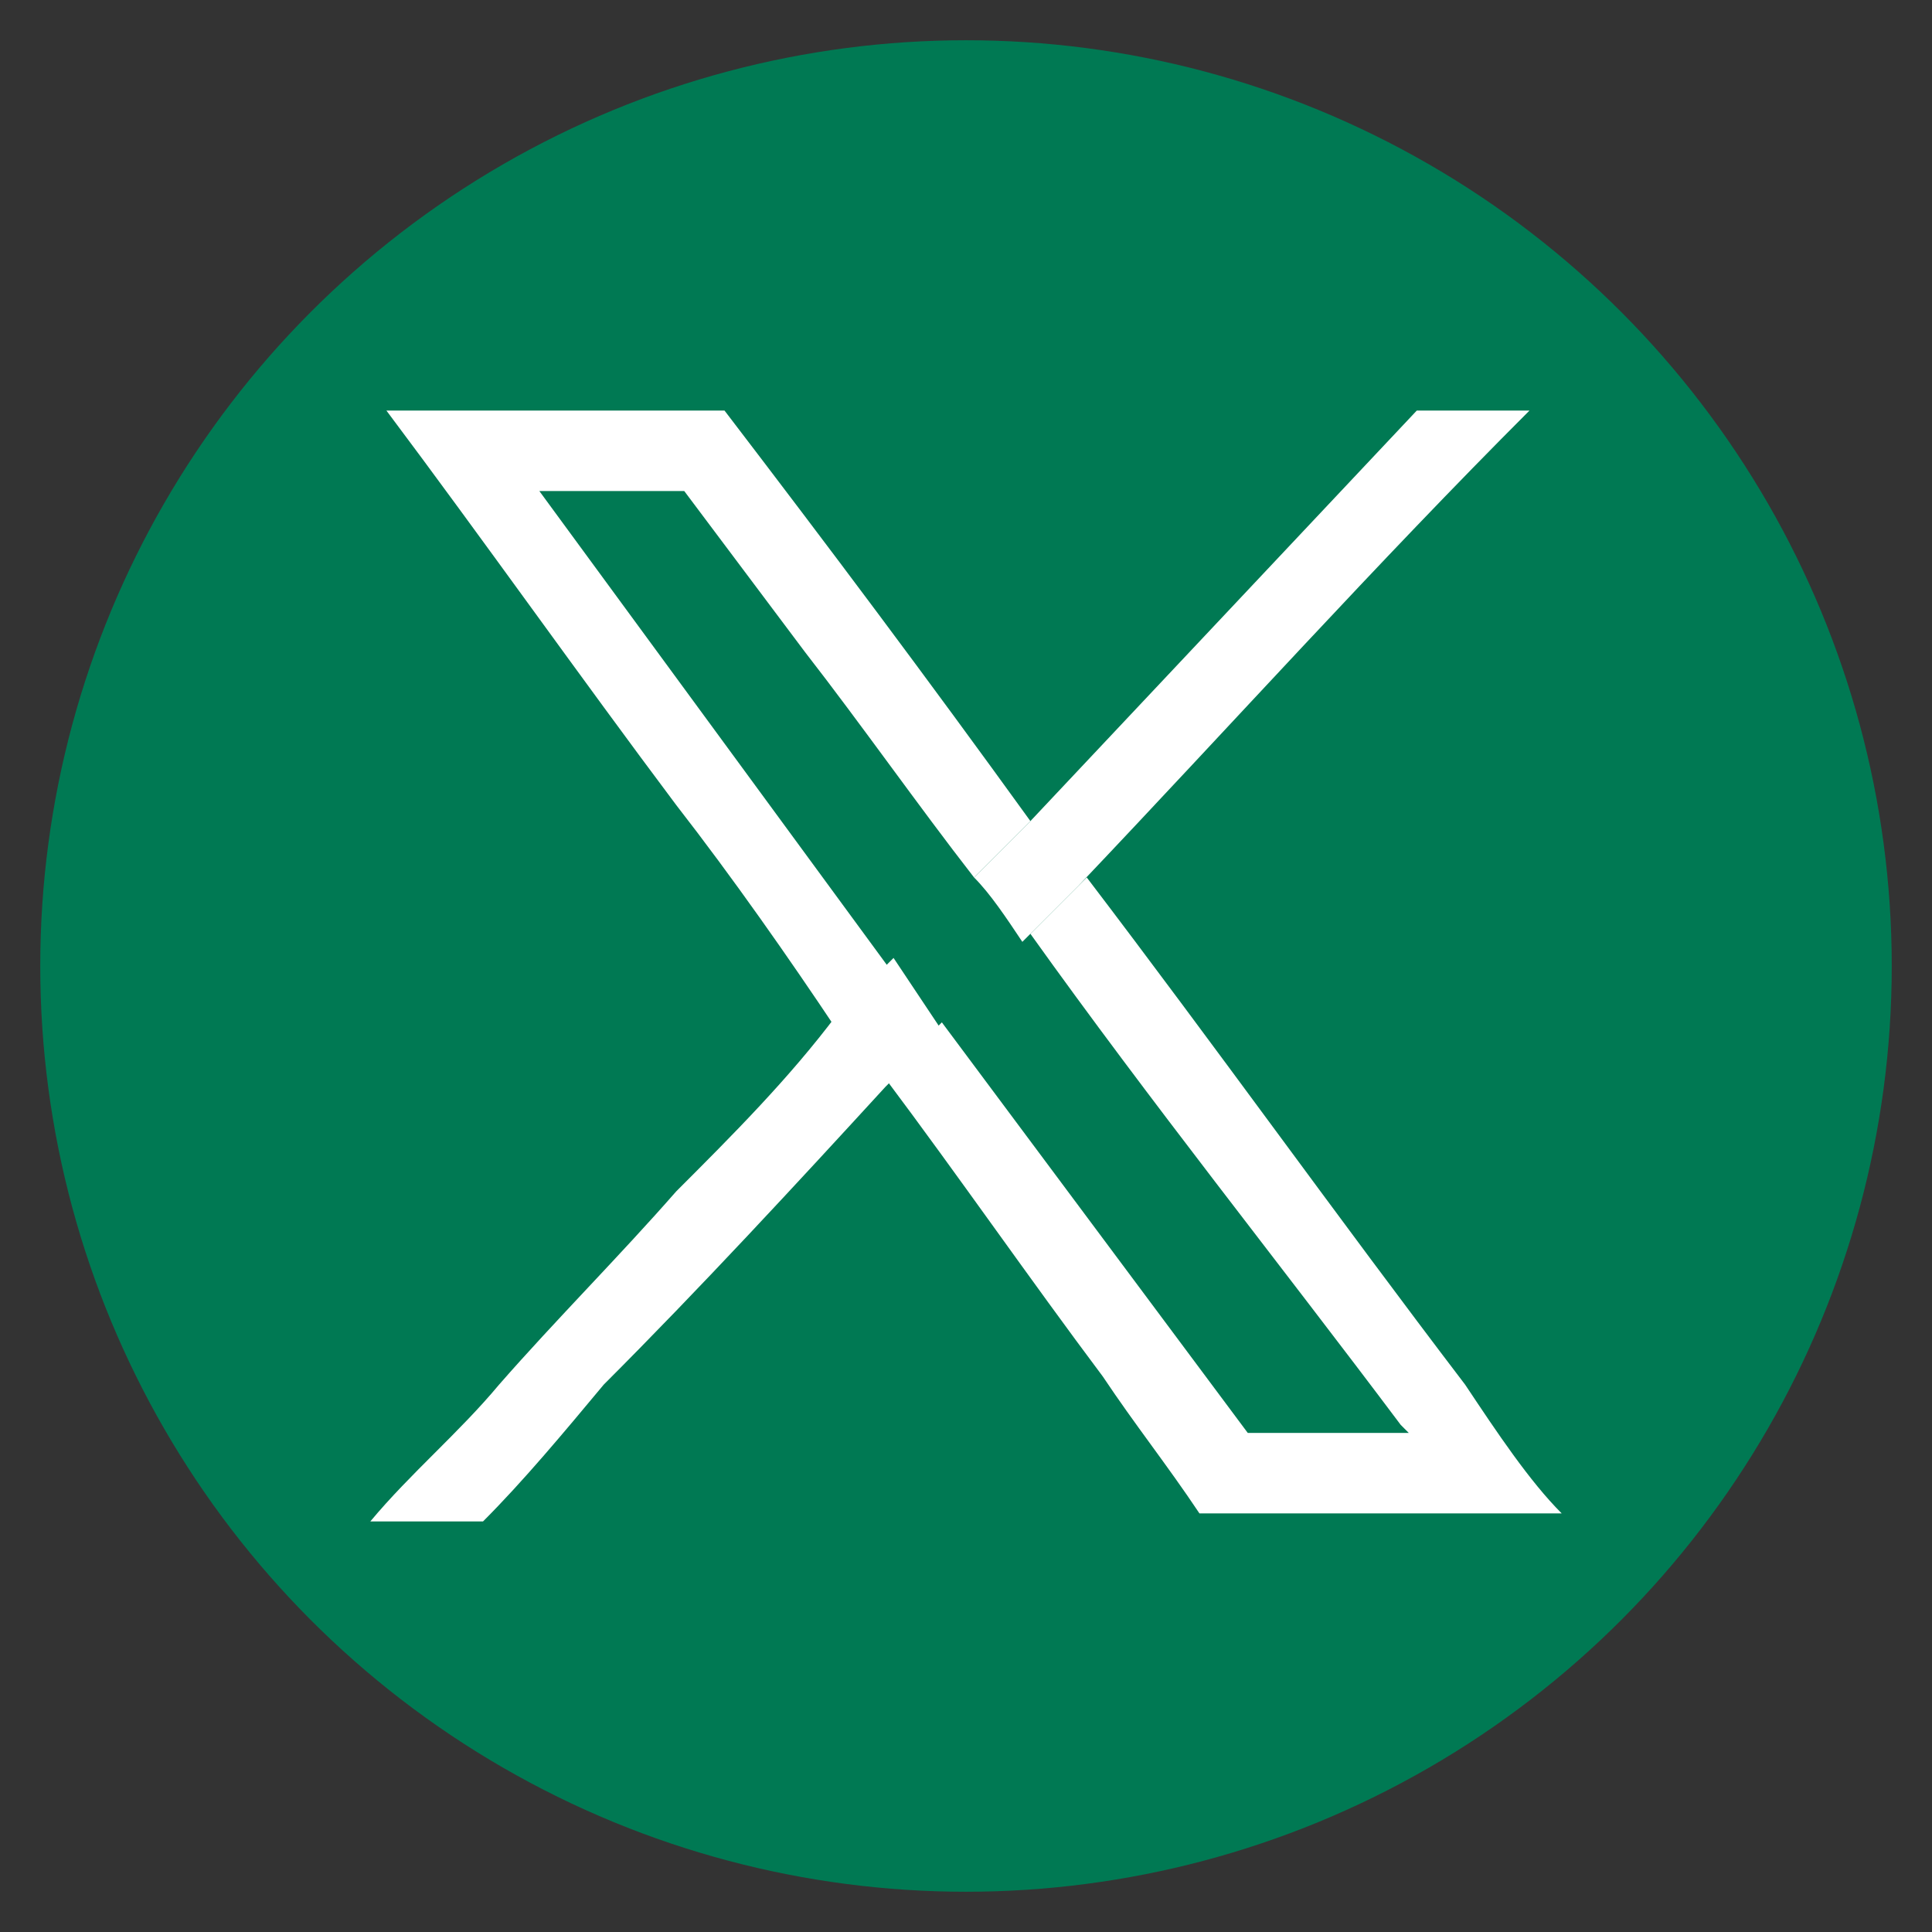
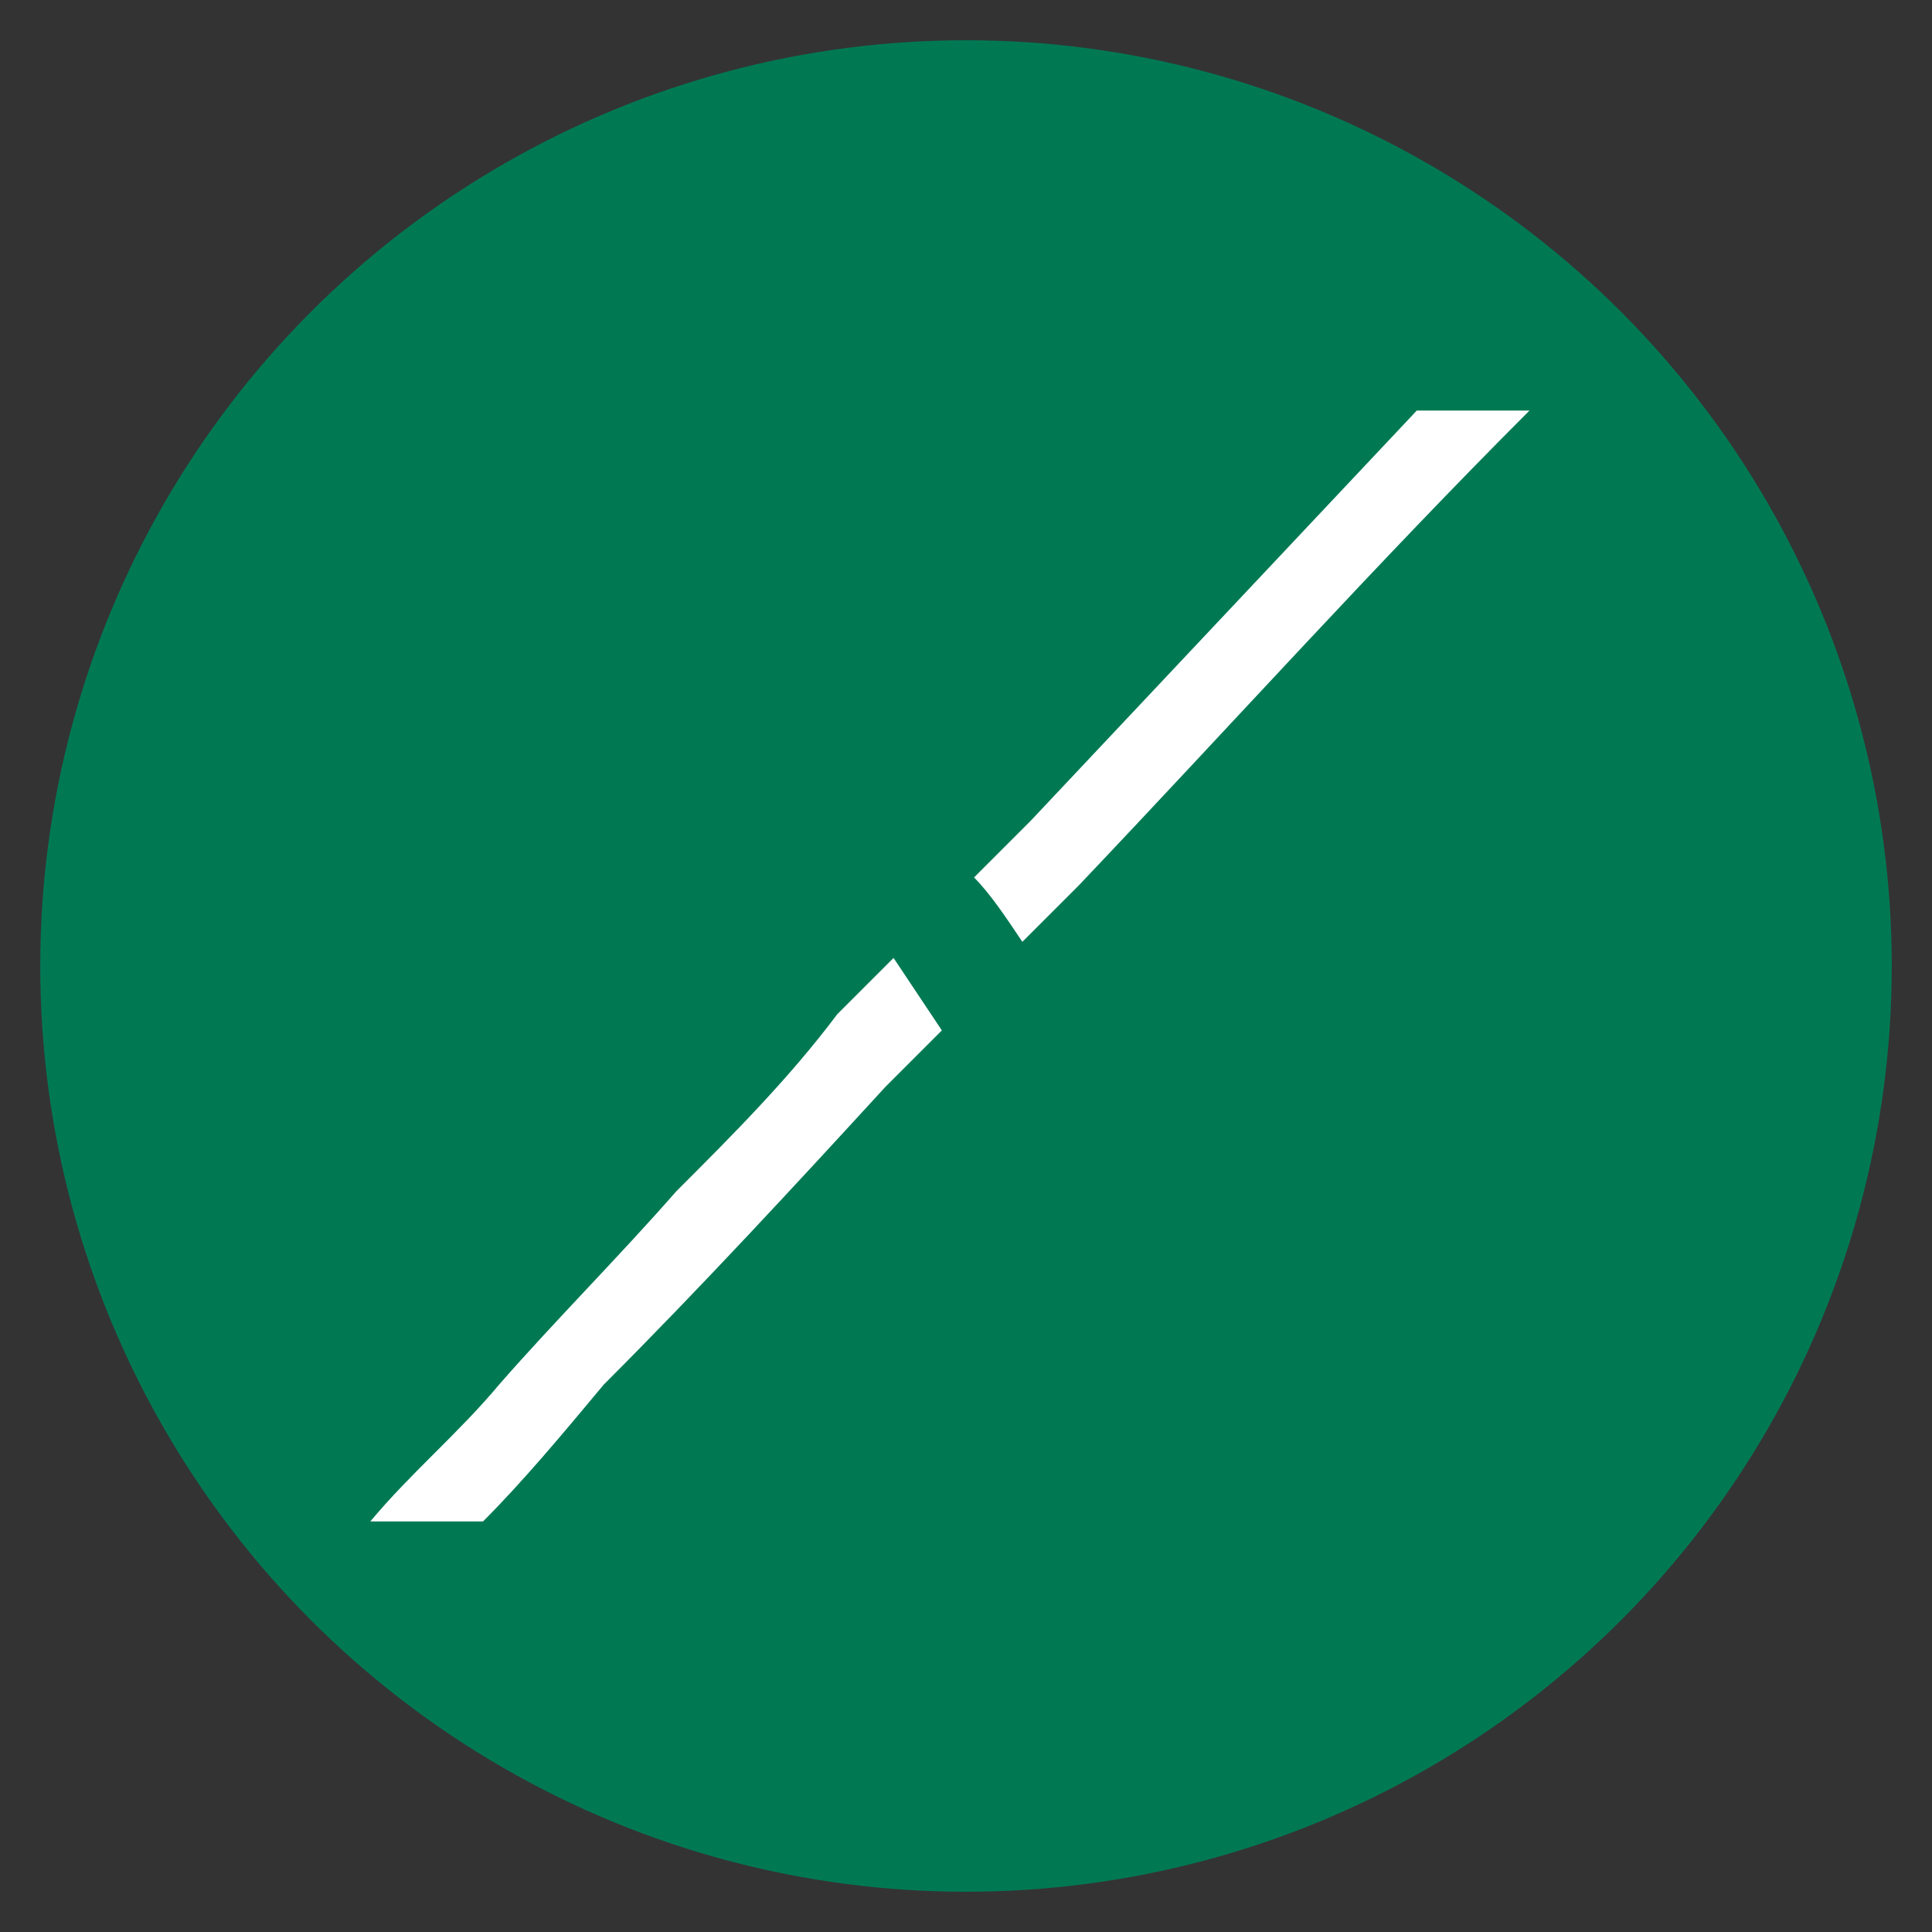
<svg xmlns="http://www.w3.org/2000/svg" version="1.1" id="Capa_1" x="0px" y="0px" viewBox="0 0 24 24" style="enable-background:new 0 0 24 24;" xml:space="preserve">
  <rect x="0" y="0" width="24" height="24" fill="#333333" stroke="none" />
  <style type="text/css">
	.st0{fill:#007953;}
	.st1{fill:#FFFFFF;}
</style>
  <g>
    <circle class="st0" cx="12" cy="12" r="11.5" />
    <g>
-       <path class="st1" d="M18.2,17.2c-1.6-2.1-3.1-4.2-4.7-6.3c-0.2,0.2-0.5,0.5-0.7,0.7c1.5,2.1,3.1,4.1,4.6,6.1c0,0,0.1,0.1,0.1,0.1    h-2l-3.8-5.1c-0.2,0.2-0.5,0.5-0.7,0.7c0.9,1.2,1.8,2.5,2.7,3.7c0.4,0.6,0.8,1.1,1.2,1.7h4.5C19,18.4,18.6,17.8,18.2,17.2z     M6.7,6.1h1.8l1.5,2c0.7,0.9,1.4,1.9,2.1,2.8c0.2-0.2,0.5-0.5,0.7-0.7C11.5,8.4,10.3,6.8,9,5.1H4.8c1.2,1.6,2.4,3.3,3.6,4.9    c0.7,0.9,1.4,1.9,2,2.8c0.2-0.2,0.5-0.5,0.7-0.7L6.7,6.1z" />
      <path class="st1" d="M11.7,12.8c-0.2,0.2-0.5,0.5-0.7,0.7c-1.1,1.2-2.3,2.5-3.5,3.7C7,17.8,6.5,18.4,6,18.9H4.6    c0.5-0.6,1.1-1.1,1.6-1.7c0.7-0.8,1.5-1.6,2.2-2.4c0.7-0.7,1.4-1.4,2-2.2c0.2-0.2,0.5-0.5,0.7-0.7L11.7,12.8z" />
      <path class="st1" d="M19,5.1C17.1,7,15.3,9,13.4,11c-0.2,0.2-0.5,0.5-0.7,0.7c-0.2-0.3-0.4-0.6-0.6-0.8c0.2-0.2,0.5-0.5,0.7-0.7    c1.6-1.7,3.2-3.4,4.8-5.1C17.6,5.1,19,5.1,19,5.1z" />
    </g>
  </g>
</svg>